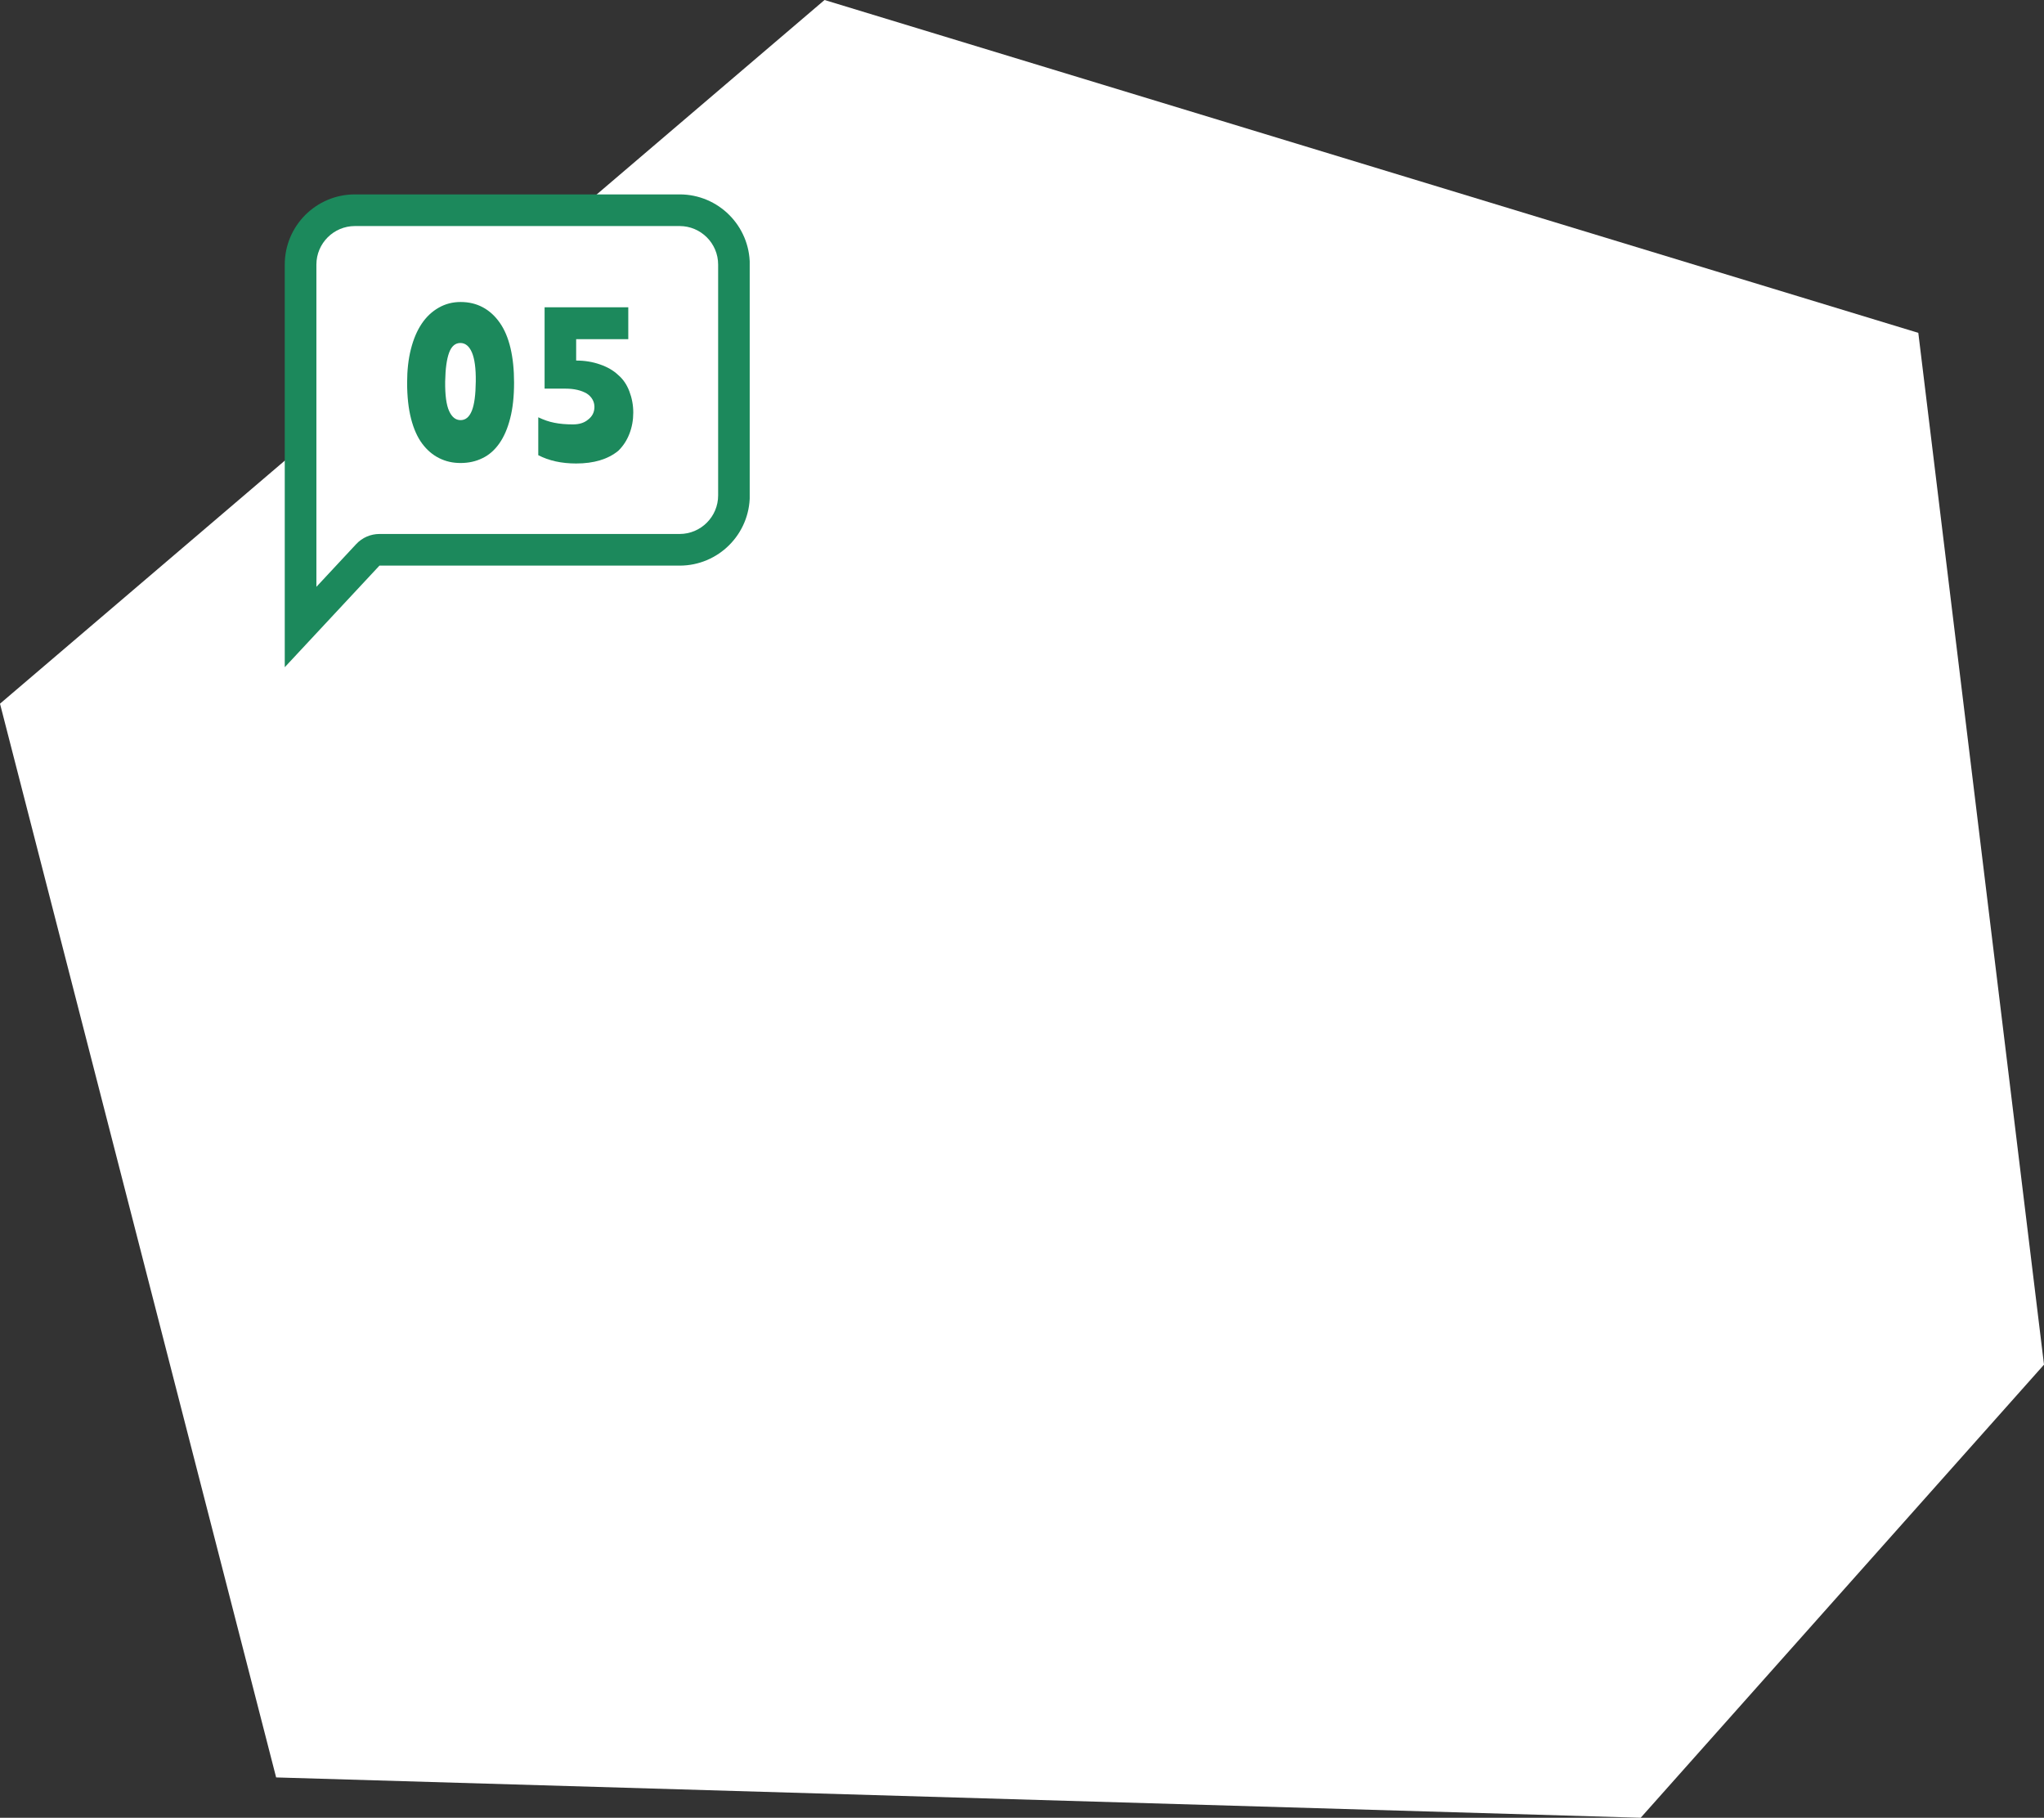
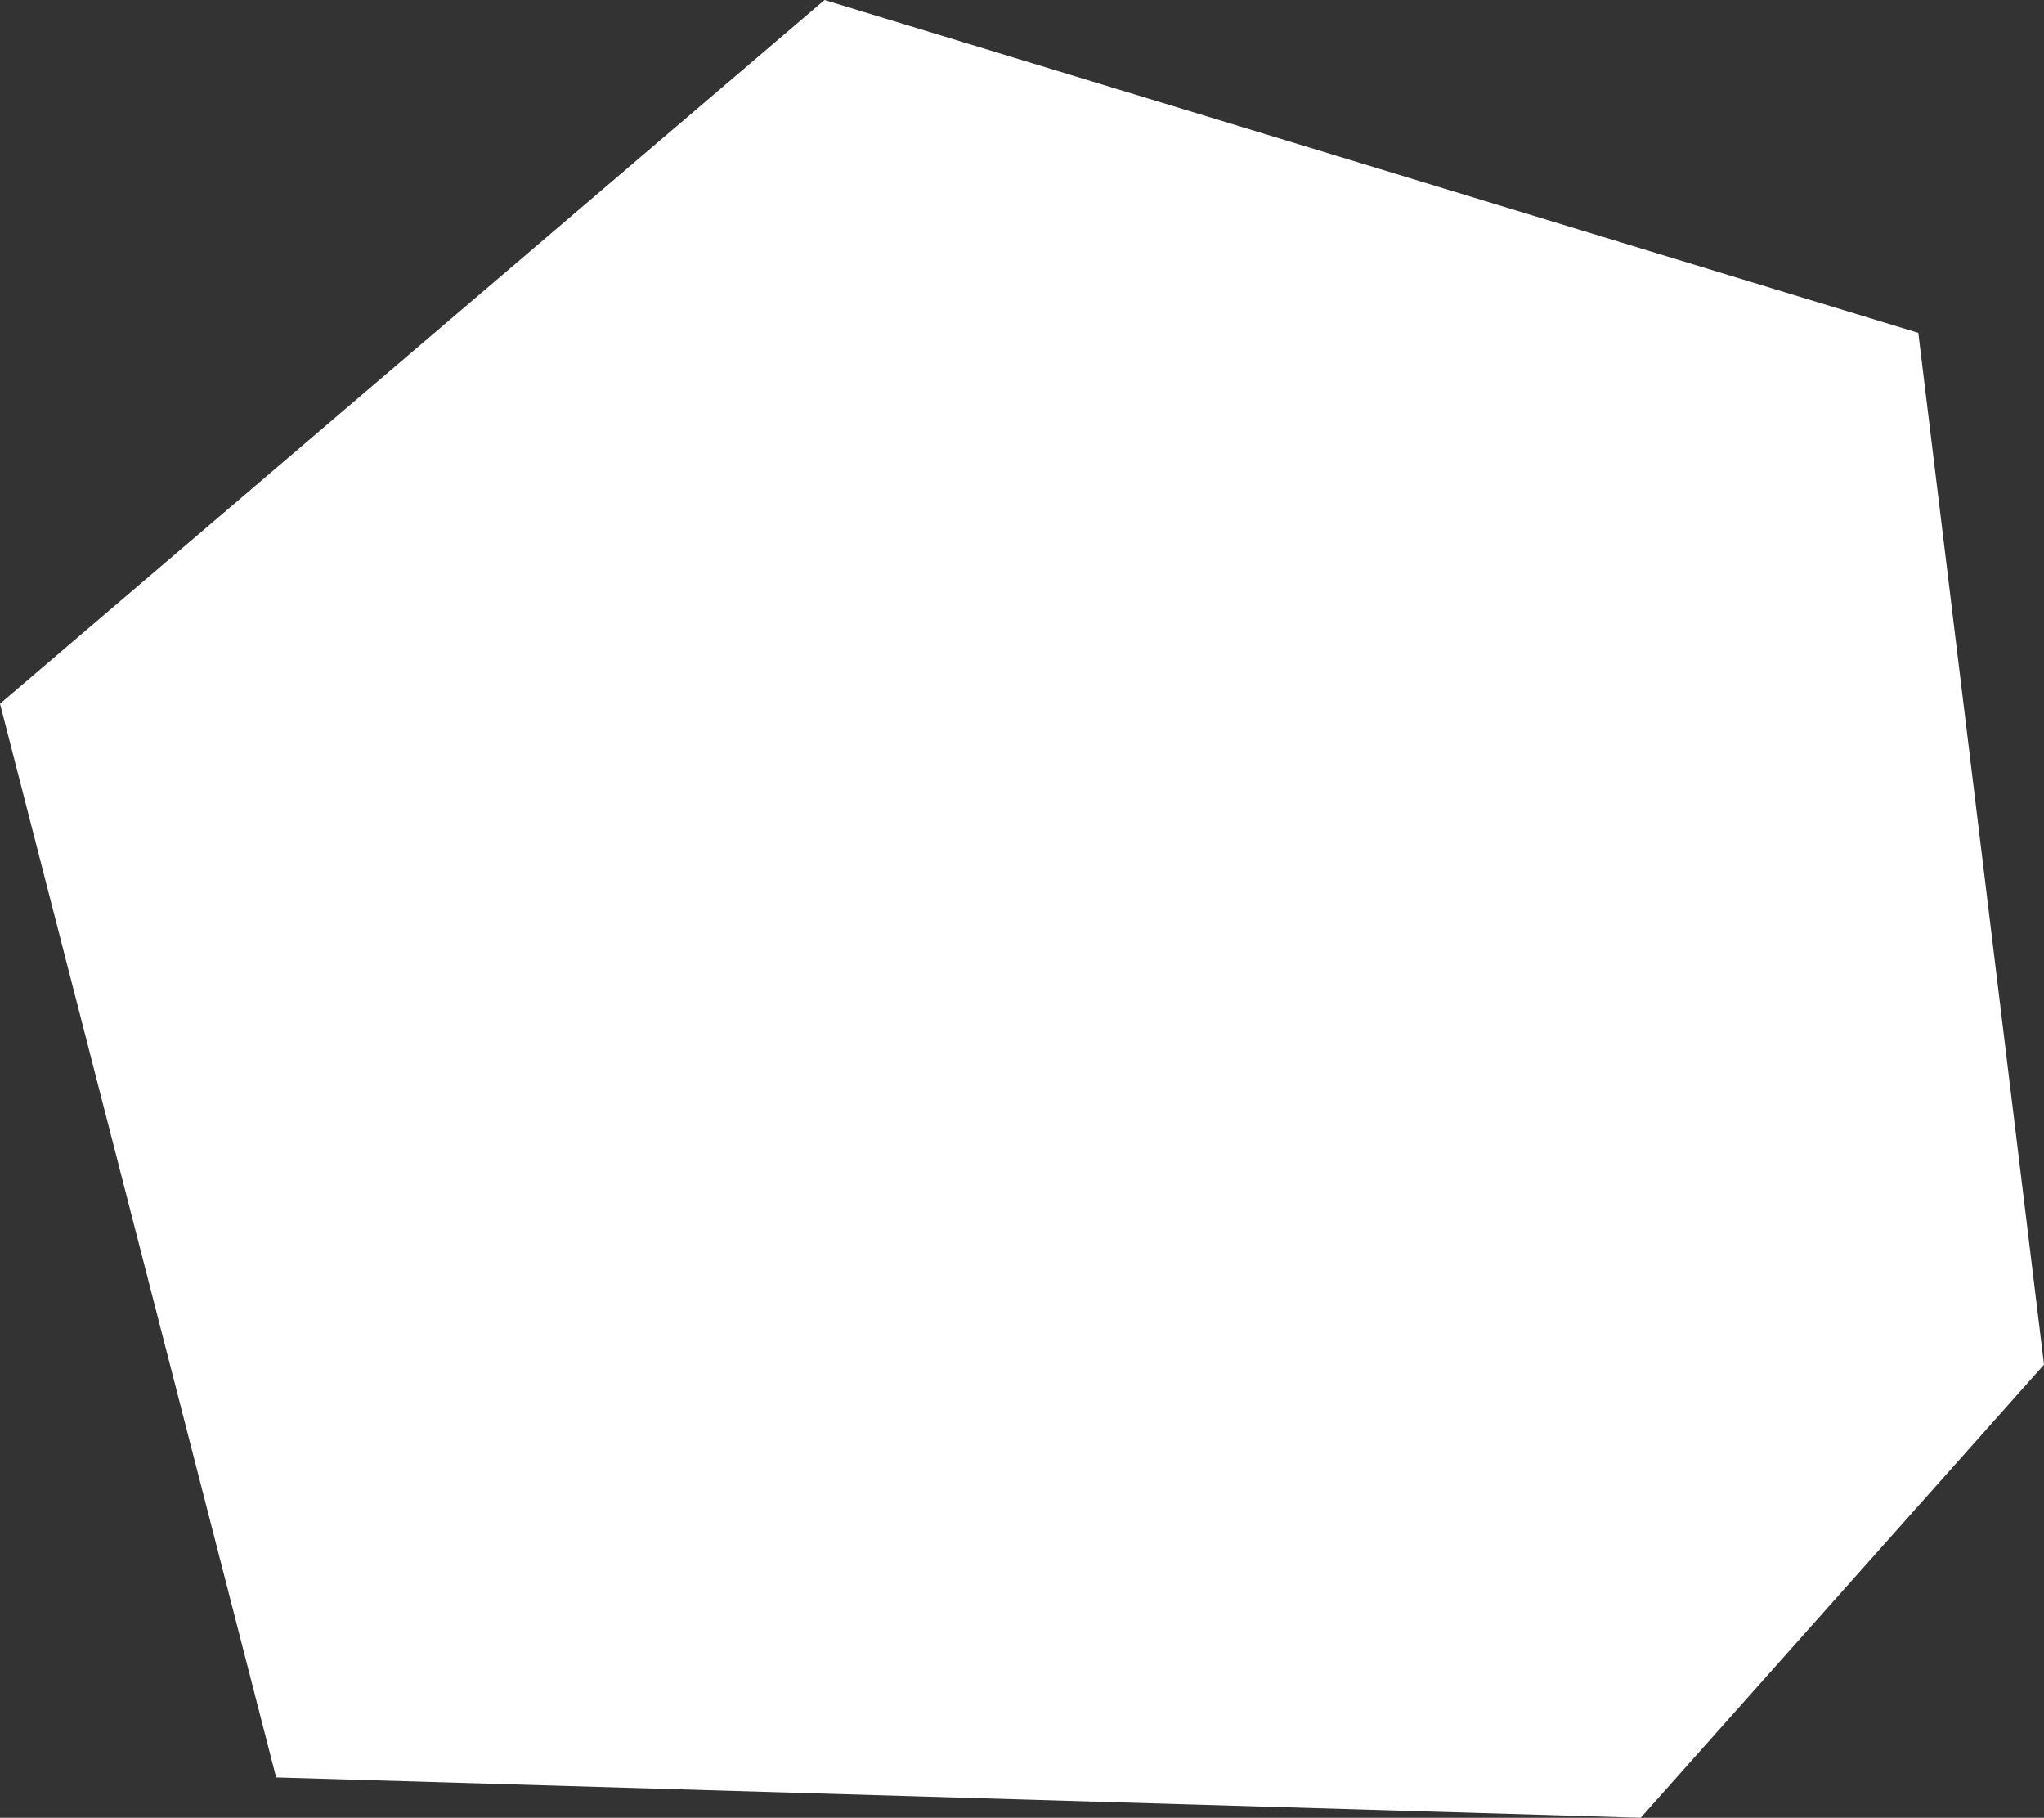
<svg xmlns="http://www.w3.org/2000/svg" id="_圖層_1" viewBox="0 0 258.41 229.75">
  <rect x="0" y="0" width="258.41" height="229.75" fill="#333333" stroke="none" />
  <defs>
    <clipPath id="clippath">
-       <rect x="36" y="24.57" width="58.78" height="59.76" style="fill:none;" />
-     </clipPath>
+       </clipPath>
  </defs>
  <polygon points="104.24 0 0 88.94 34.91 224.65 207.42 229.75 258.41 172.48 242.52 42.07 104.24 0" style="fill:#fff;" />
  <g style="clip-path:url(#clippath); fill:none;">
-     <path d="m38,33.44c0-3.79,3.08-6.87,6.87-6.87h41.05c3.79,0,6.87,3.08,6.87,6.87v29.18c0,3.79-3.08,6.87-6.87,6.87h-37.95c-.56,0-1.09.23-1.46.64l-8.51,9.12v-45.81Z" style="fill:#fff;" />
-     <path d="m85.92,28.57c2.68,0,4.87,2.18,4.87,4.87v29.18c0,2.68-2.18,4.87-4.87,4.87h-37.95c-1.11,0-2.17.46-2.93,1.27l-5.04,5.41v-40.73c0-2.68,2.18-4.87,4.87-4.87h41.05Zm0-4h-41.05c-4.9,0-8.87,3.97-8.87,8.87v50.89l11.97-12.84h37.95c4.9,0,8.87-3.97,8.87-8.87v-29.18c0-4.9-3.97-8.87-8.87-8.87" style="fill:#1c895c;" />
    <path d="m58.23,38.17c1.04,0,1.97.22,2.81.67.84.45,1.55,1.1,2.15,1.96.6.86,1.05,1.92,1.35,3.2.3,1.27.45,2.73.45,4.36,0,1.73-.16,3.24-.49,4.51-.32,1.27-.78,2.33-1.37,3.17-.59.84-1.3,1.47-2.14,1.87-.83.41-1.75.61-2.76.61s-1.87-.2-2.7-.61c-.83-.41-1.54-1.02-2.15-1.83-.61-.82-1.08-1.87-1.41-3.15s-.5-2.8-.5-4.57c0-1.57.16-2.99.48-4.24.32-1.26.77-2.32,1.36-3.2.59-.88,1.31-1.55,2.15-2.03.84-.48,1.76-.72,2.77-.72m0,14.93c.63,0,1.1-.39,1.42-1.18.32-.79.48-2.02.5-3.71.02-1.65-.15-2.88-.49-3.67-.34-.79-.83-1.19-1.46-1.19s-1.12.4-1.42,1.22c-.3.81-.47,2.02-.5,3.65-.02,1.72.15,2.96.5,3.73.35.77.83,1.15,1.45,1.15" style="fill:#1c895c;" />
    <path d="m79.43,38.83v4.04h-6.59v2.7c1.07,0,2.07.16,3.01.49.94.32,1.71.77,2.31,1.34.62.53,1.09,1.22,1.41,2.07.32.84.49,1.73.49,2.67s-.16,1.85-.49,2.69c-.32.83-.79,1.55-1.41,2.15-1.31,1.07-3.09,1.6-5.32,1.6-1.85,0-3.44-.35-4.79-1.05v-4.79c.67.32,1.34.56,2.02.69.68.14,1.47.21,2.36.21.8,0,1.44-.2,1.92-.61.53-.4.8-.94.8-1.6s-.32-1.26-.95-1.68c-.71-.42-1.61-.63-2.7-.63h-2.65v-10.28h10.58Z" style="fill:#1c895c;" />
  </g>
</svg>